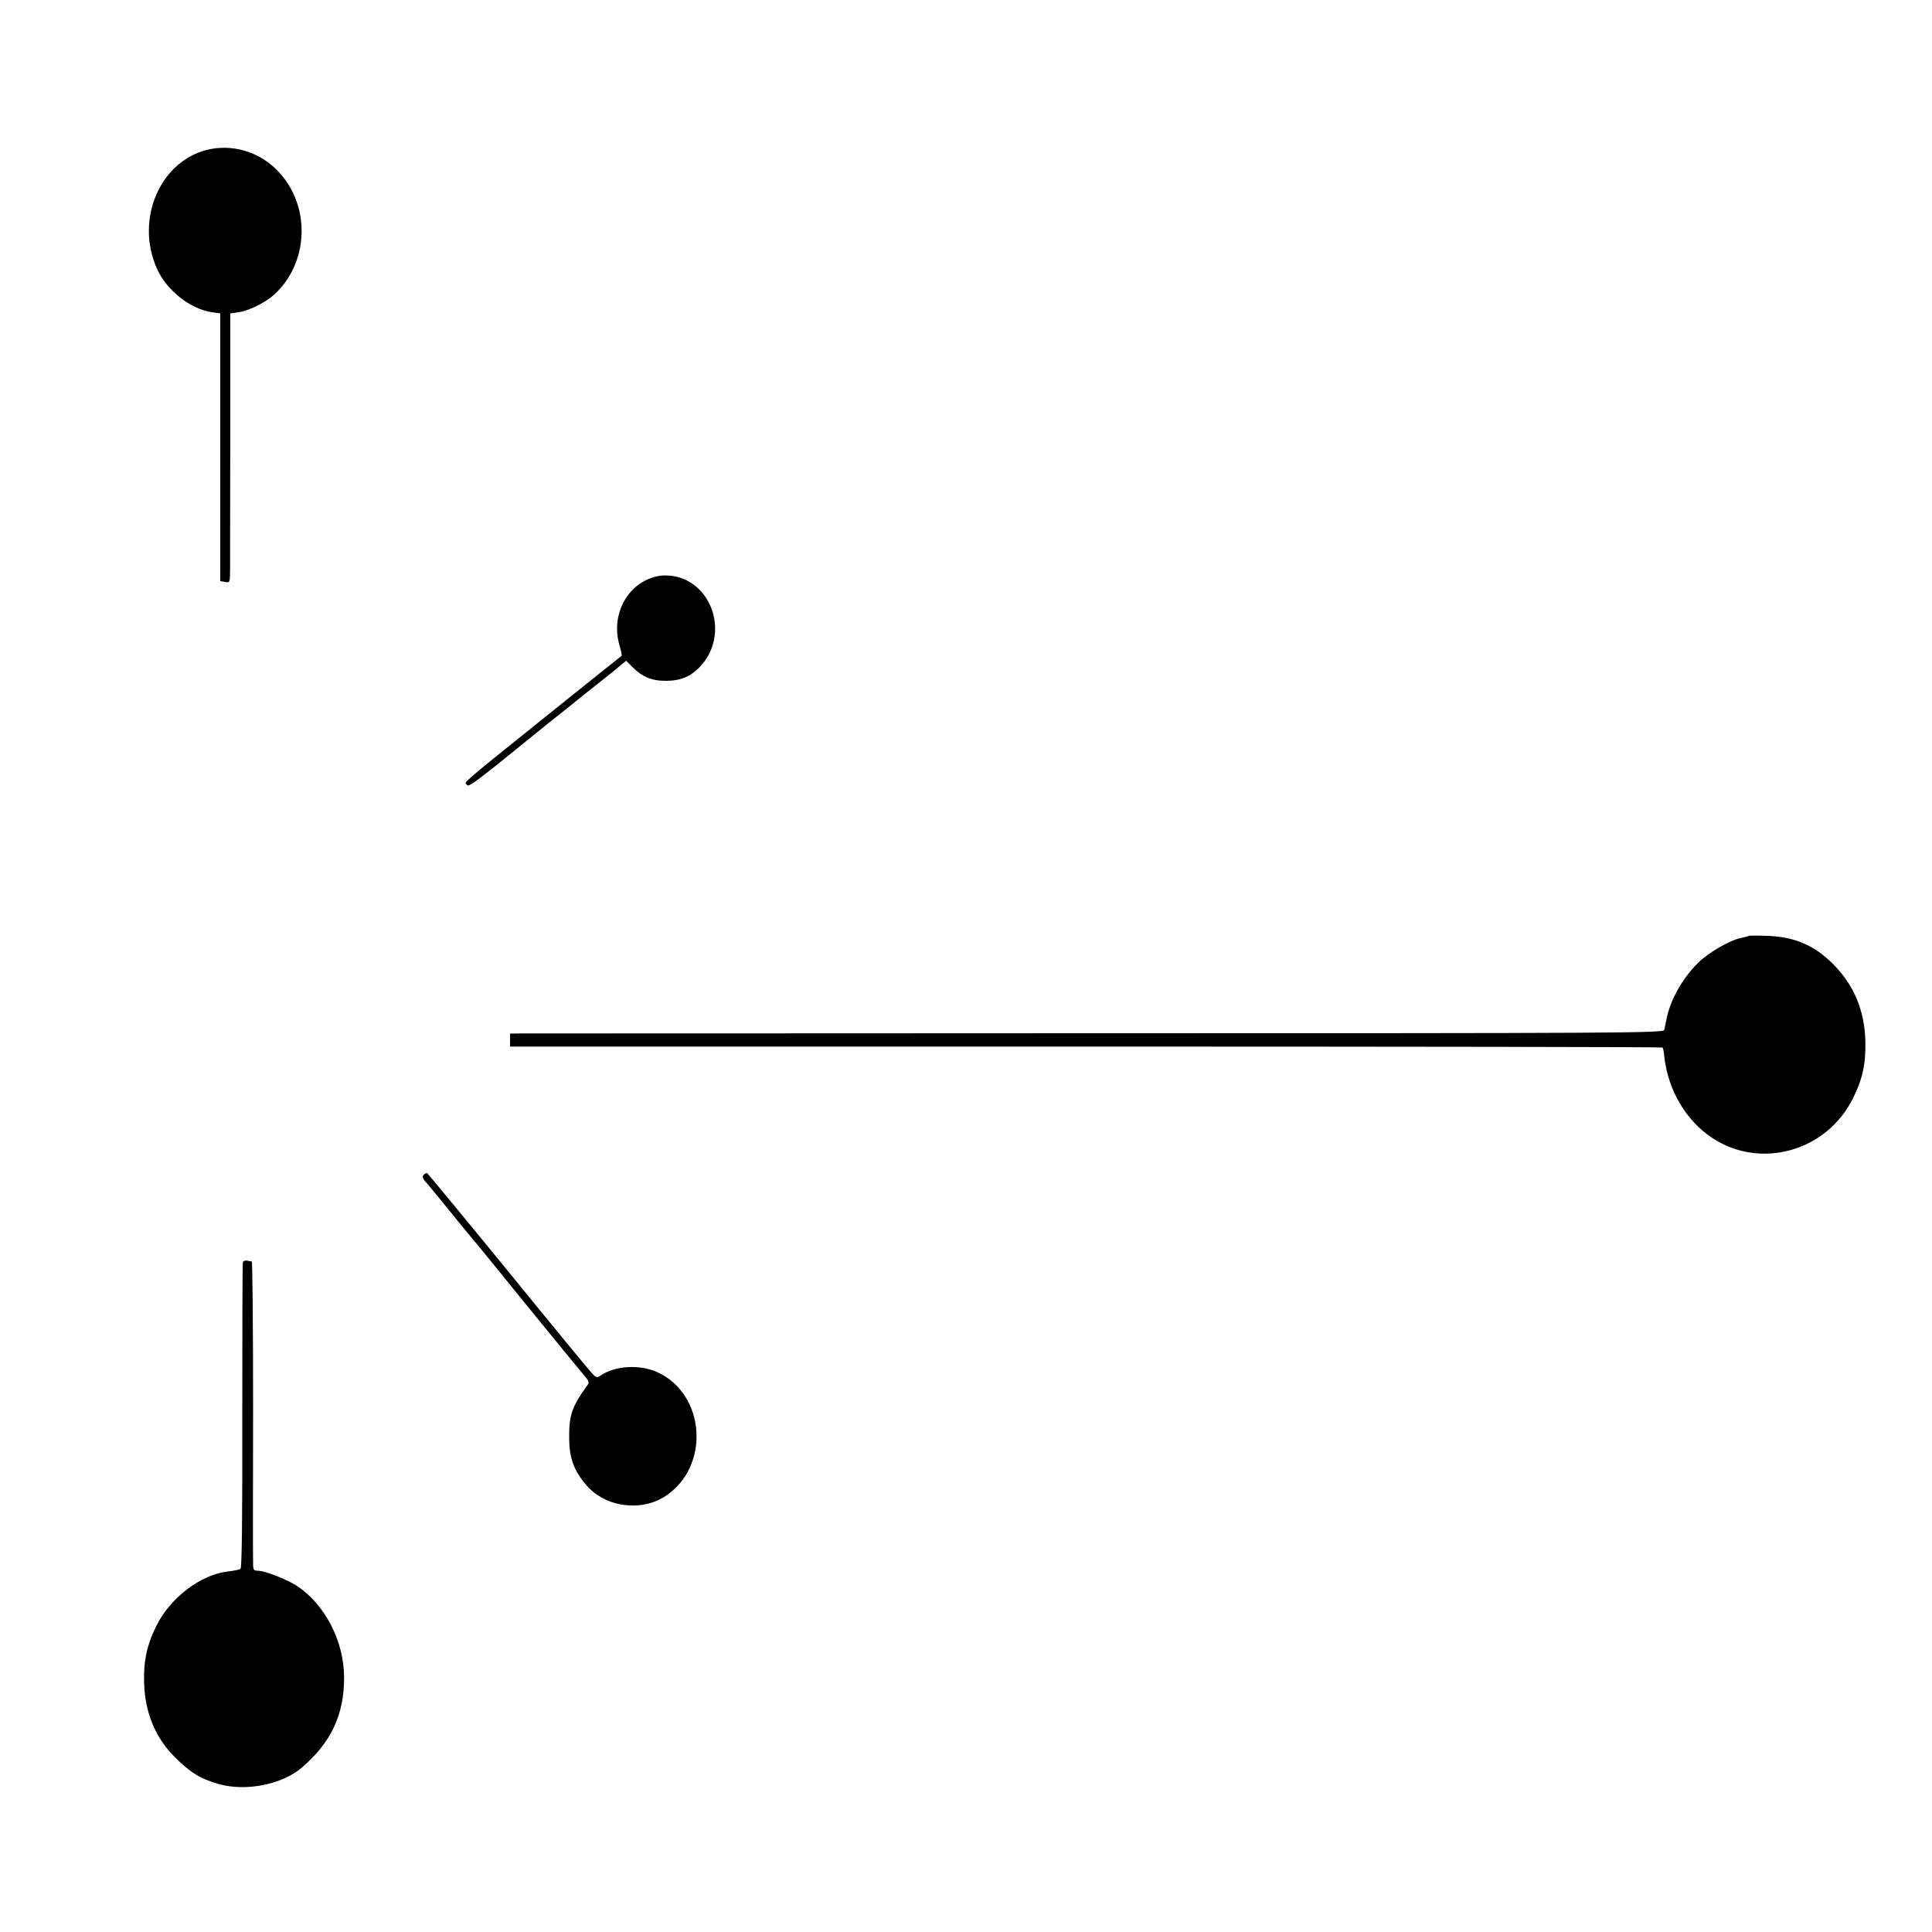
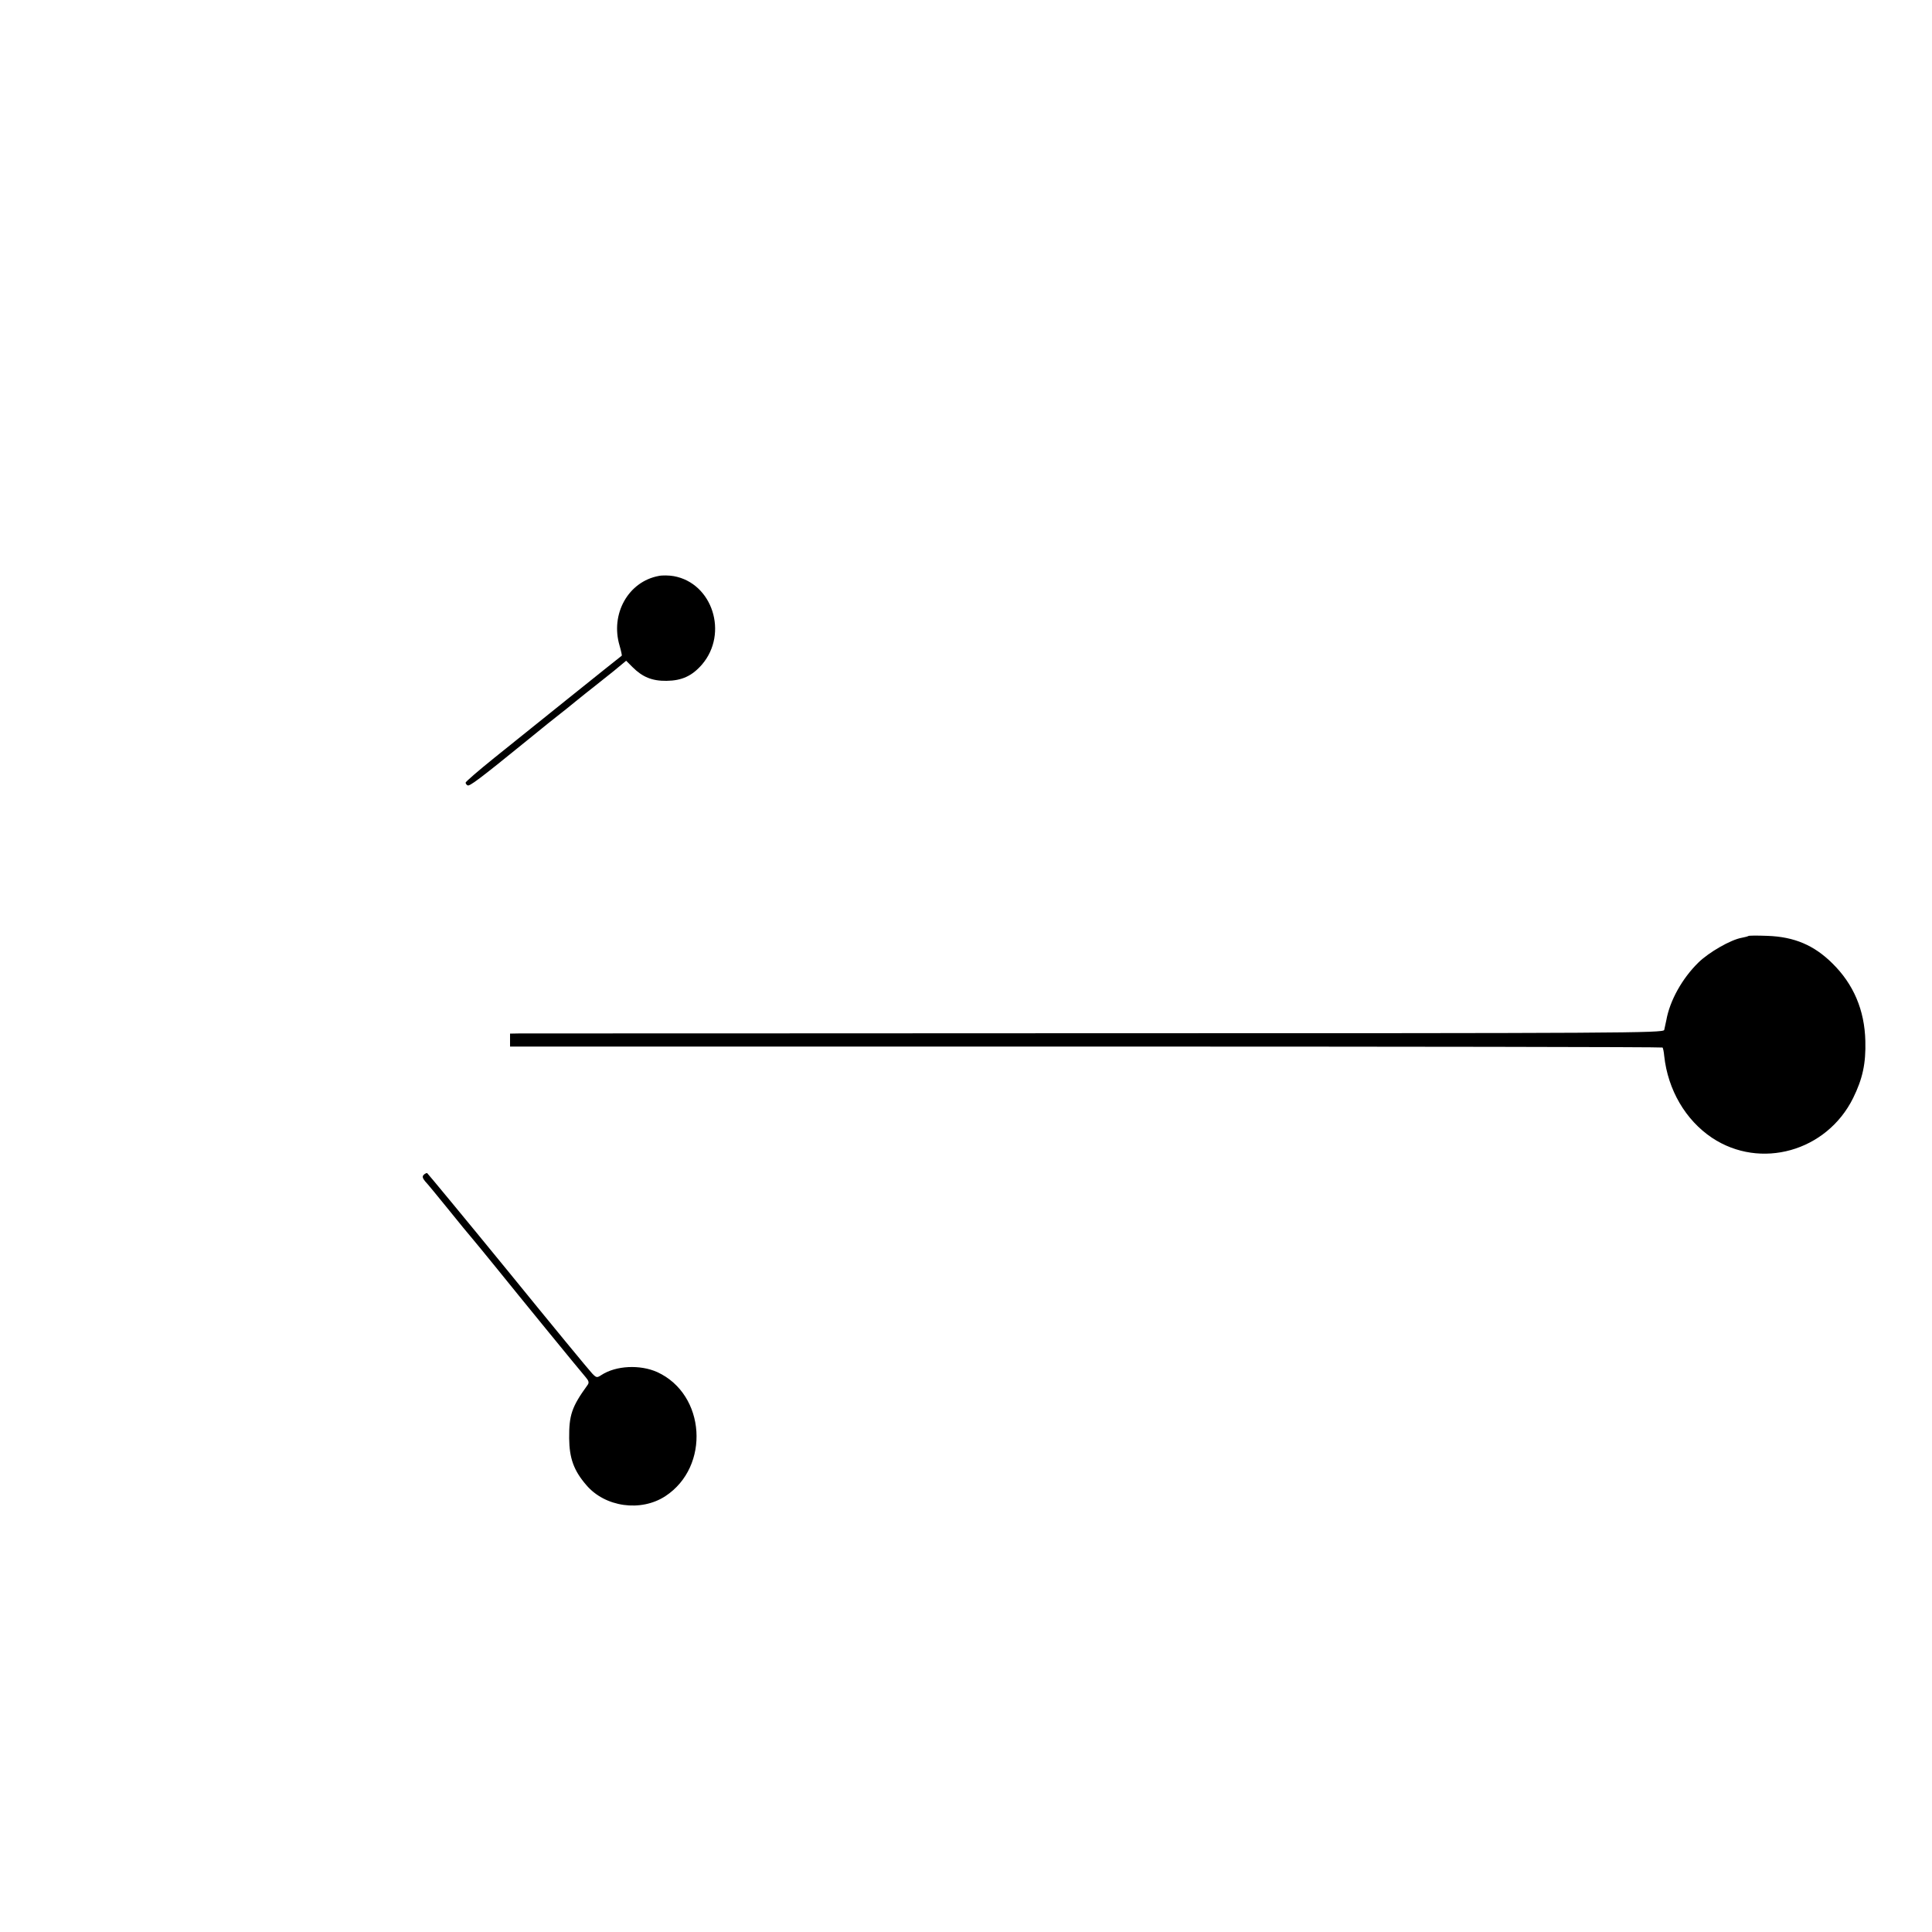
<svg xmlns="http://www.w3.org/2000/svg" version="1.0" width="1000pt" height="1000pt" viewBox="0 0 1000 1000" preserveAspectRatio="xMidYMid meet">
  <g transform="translate(0,1000) scale(0.1,-0.1)" fill="#000000" stroke="none">
-     <path d="M1093 9229 c-259 -48 -399 -361 -279 -623 50 -110 171 -205 282 -222 l44 -6 0 -693 0 -693 25 -4 c25 -5 25 -4 26 66 0 39 0 353 1 697 l0 627 38 5 c55 7 141 49 188 91 177 160 192 447 33 627 -91 104 -226 152 -358 128z" />
    <path d="M3410 7019 c-158 -29 -252 -197 -203 -361 8 -28 13 -51 11 -52 -9 -6 -532 -426 -660 -529 -82 -66 -148 -123 -148 -128 0 -4 4 -11 10 -14 10 -6 59 30 305 230 81 66 159 129 174 140 14 11 51 40 81 65 31 25 73 59 94 75 21 17 68 54 103 82 l64 53 33 -33 c51 -51 101 -72 176 -71 79 1 132 25 184 85 137 161 54 421 -147 457 -23 4 -58 5 -77 1z" />
    <path d="M9049 5155 c-3 -2 -18 -6 -34 -9 -57 -10 -170 -75 -224 -128 -84 -82 -148 -197 -166 -298 -4 -19 -9 -42 -11 -51 -4 -16 -224 -17 -2937 -17 -1613 -1 -2956 -1 -2984 -1 l-53 -1 0 -34 0 -33 2980 0 c1640 0 2983 -2 2985 -5 3 -2 7 -22 9 -44 19 -175 110 -331 247 -423 251 -167 594 -71 731 206 49 100 66 178 63 295 -4 160 -61 294 -171 402 -95 94 -197 137 -335 142 -53 2 -98 2 -100 -1z" />
    <path d="M2193 3919 c-8 -8 -6 -17 7 -33 11 -11 65 -77 121 -146 55 -69 111 -136 123 -150 12 -14 67 -81 123 -150 125 -155 437 -537 465 -569 16 -19 18 -28 9 -40 -82 -113 -96 -156 -95 -276 1 -103 24 -167 89 -242 97 -114 282 -140 409 -57 233 153 209 527 -42 642 -89 40 -214 34 -289 -15 -23 -15 -26 -15 -48 8 -13 13 -209 251 -435 529 -227 278 -416 506 -419 508 -4 1 -12 -3 -18 -9z" />
-     <path d="M1257 3467 c-2 -7 -3 -364 -3 -795 1 -514 -2 -786 -9 -792 -5 -4 -35 -11 -67 -14 -140 -17 -294 -134 -367 -278 -51 -102 -69 -186 -65 -303 5 -150 59 -281 158 -379 81 -81 133 -113 228 -140 139 -40 326 -3 428 83 154 131 222 276 221 471 -1 189 -103 382 -250 475 -53 33 -162 75 -196 75 -22 0 -25 4 -25 38 -1 20 -1 380 0 800 0 419 -3 762 -7 763 -4 0 -16 2 -25 4 -9 2 -18 -2 -21 -8z" />
  </g>
</svg>